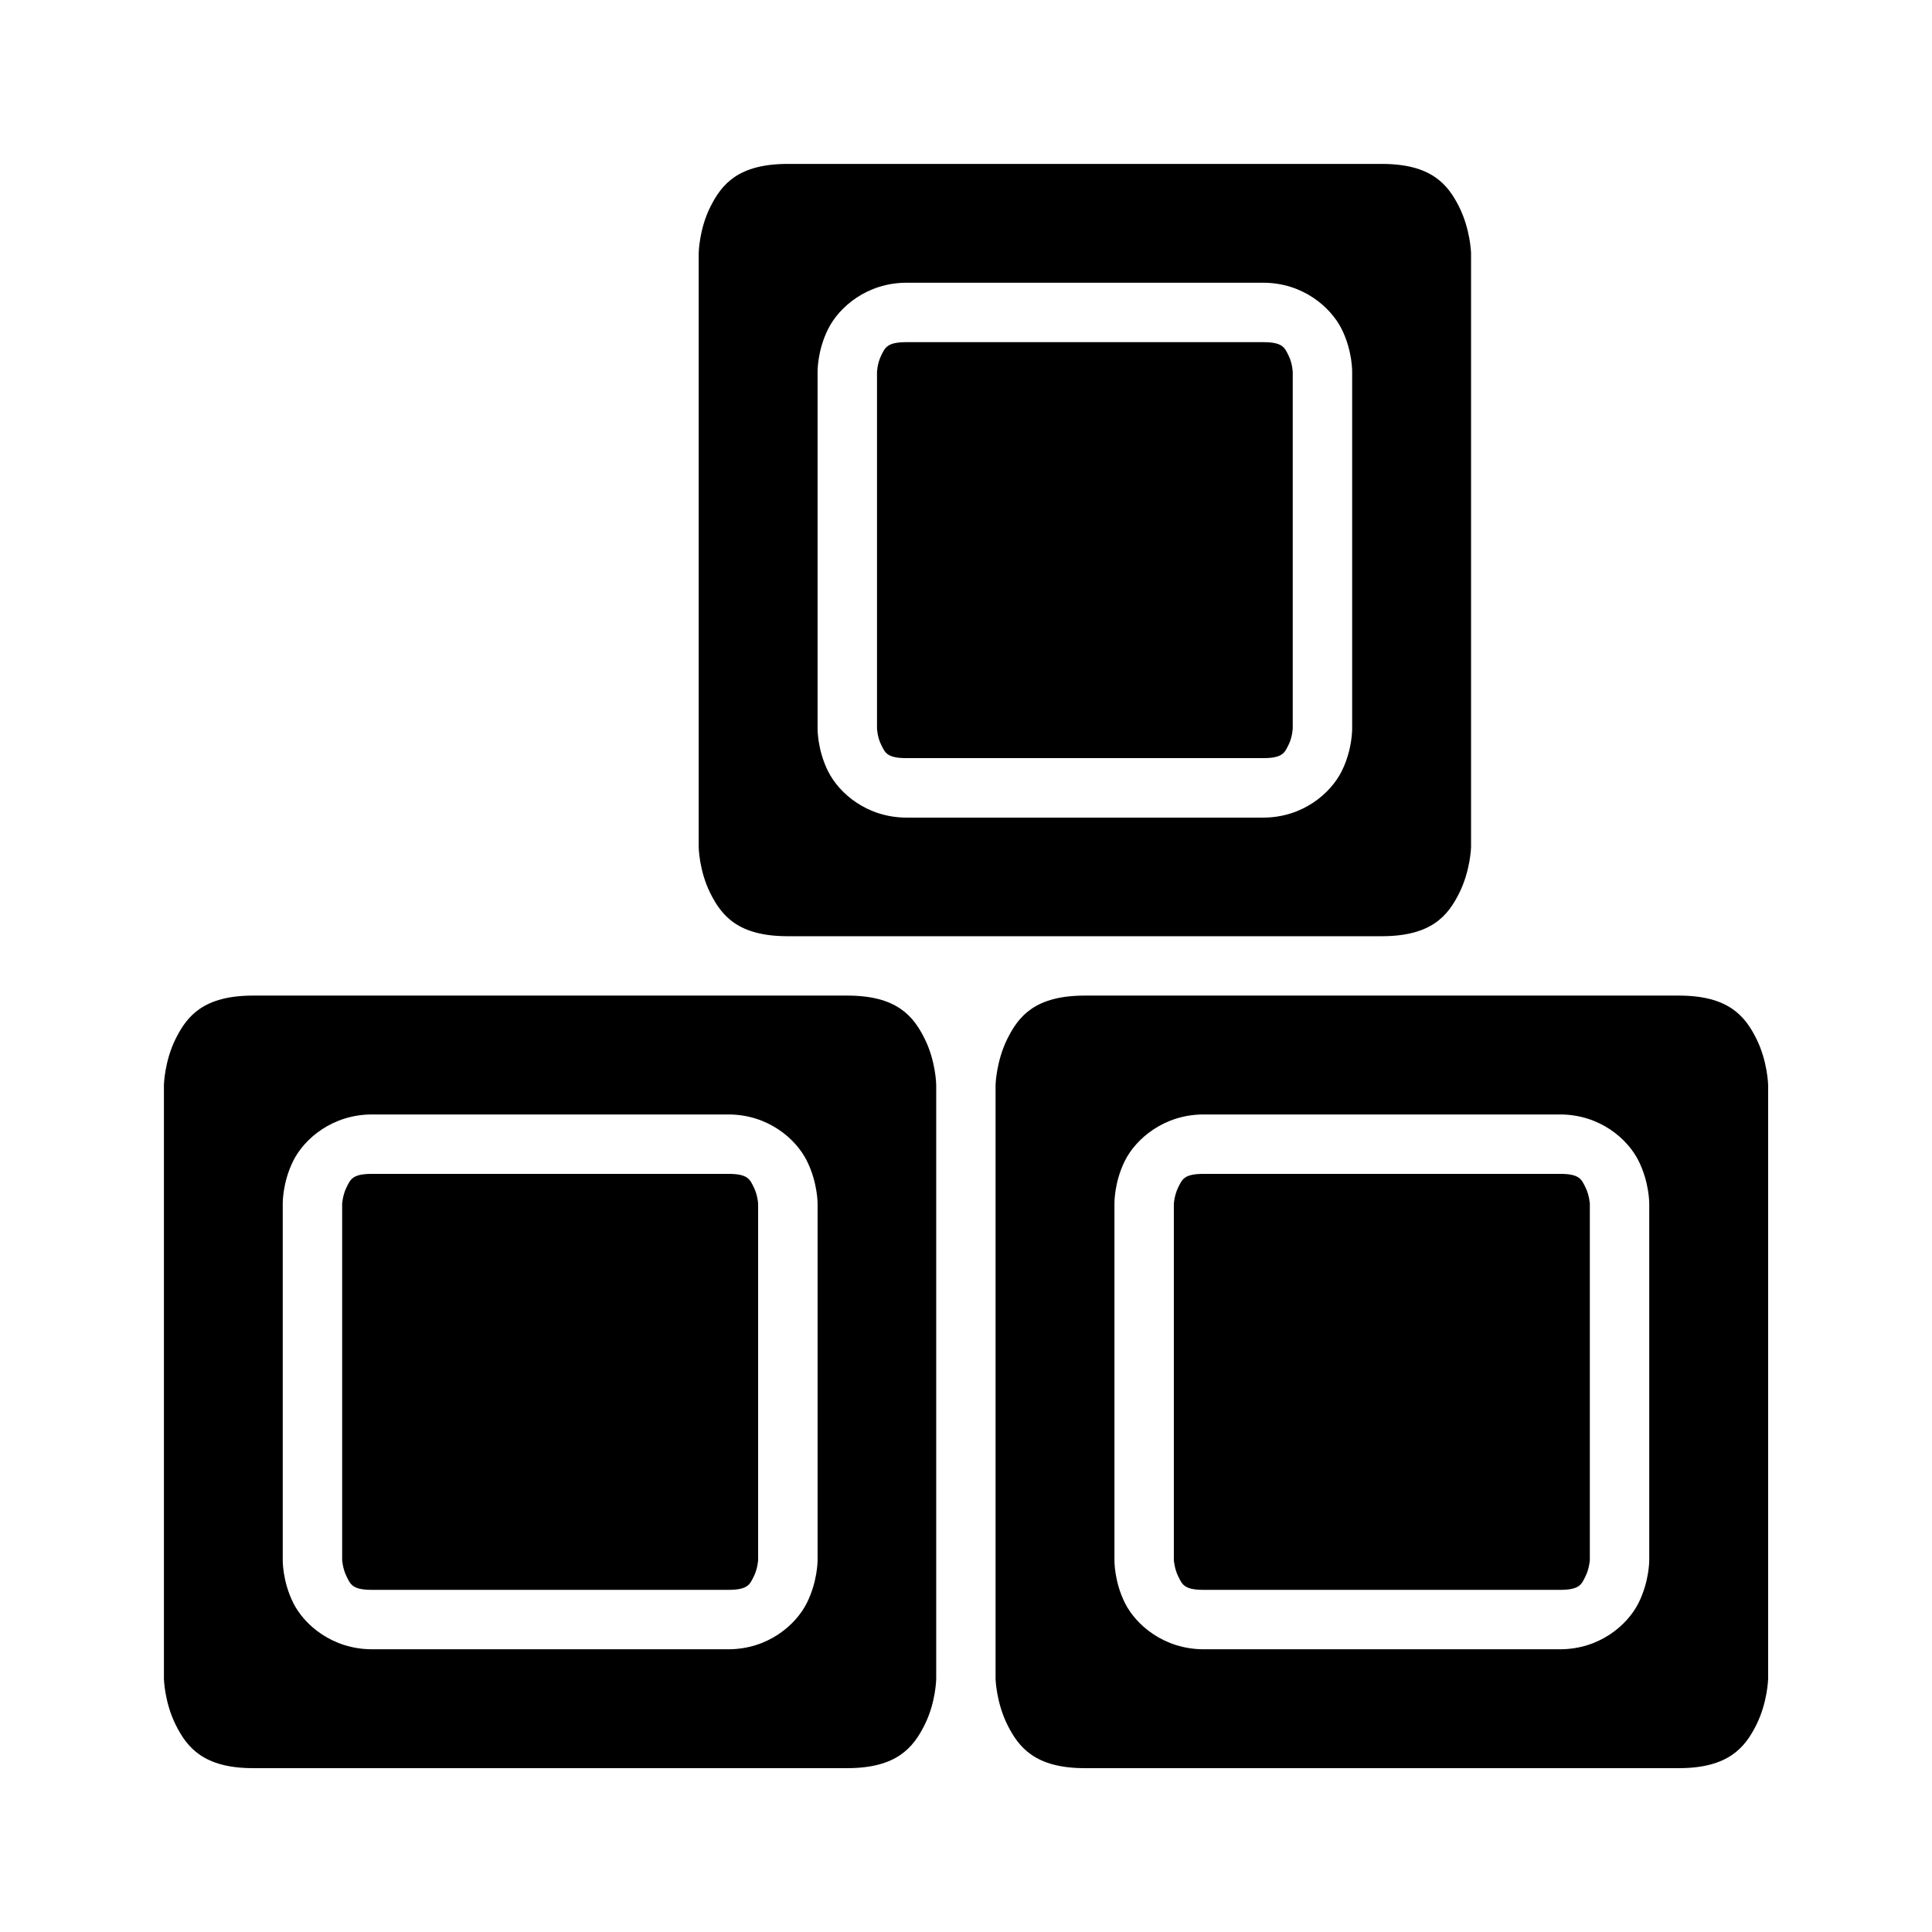
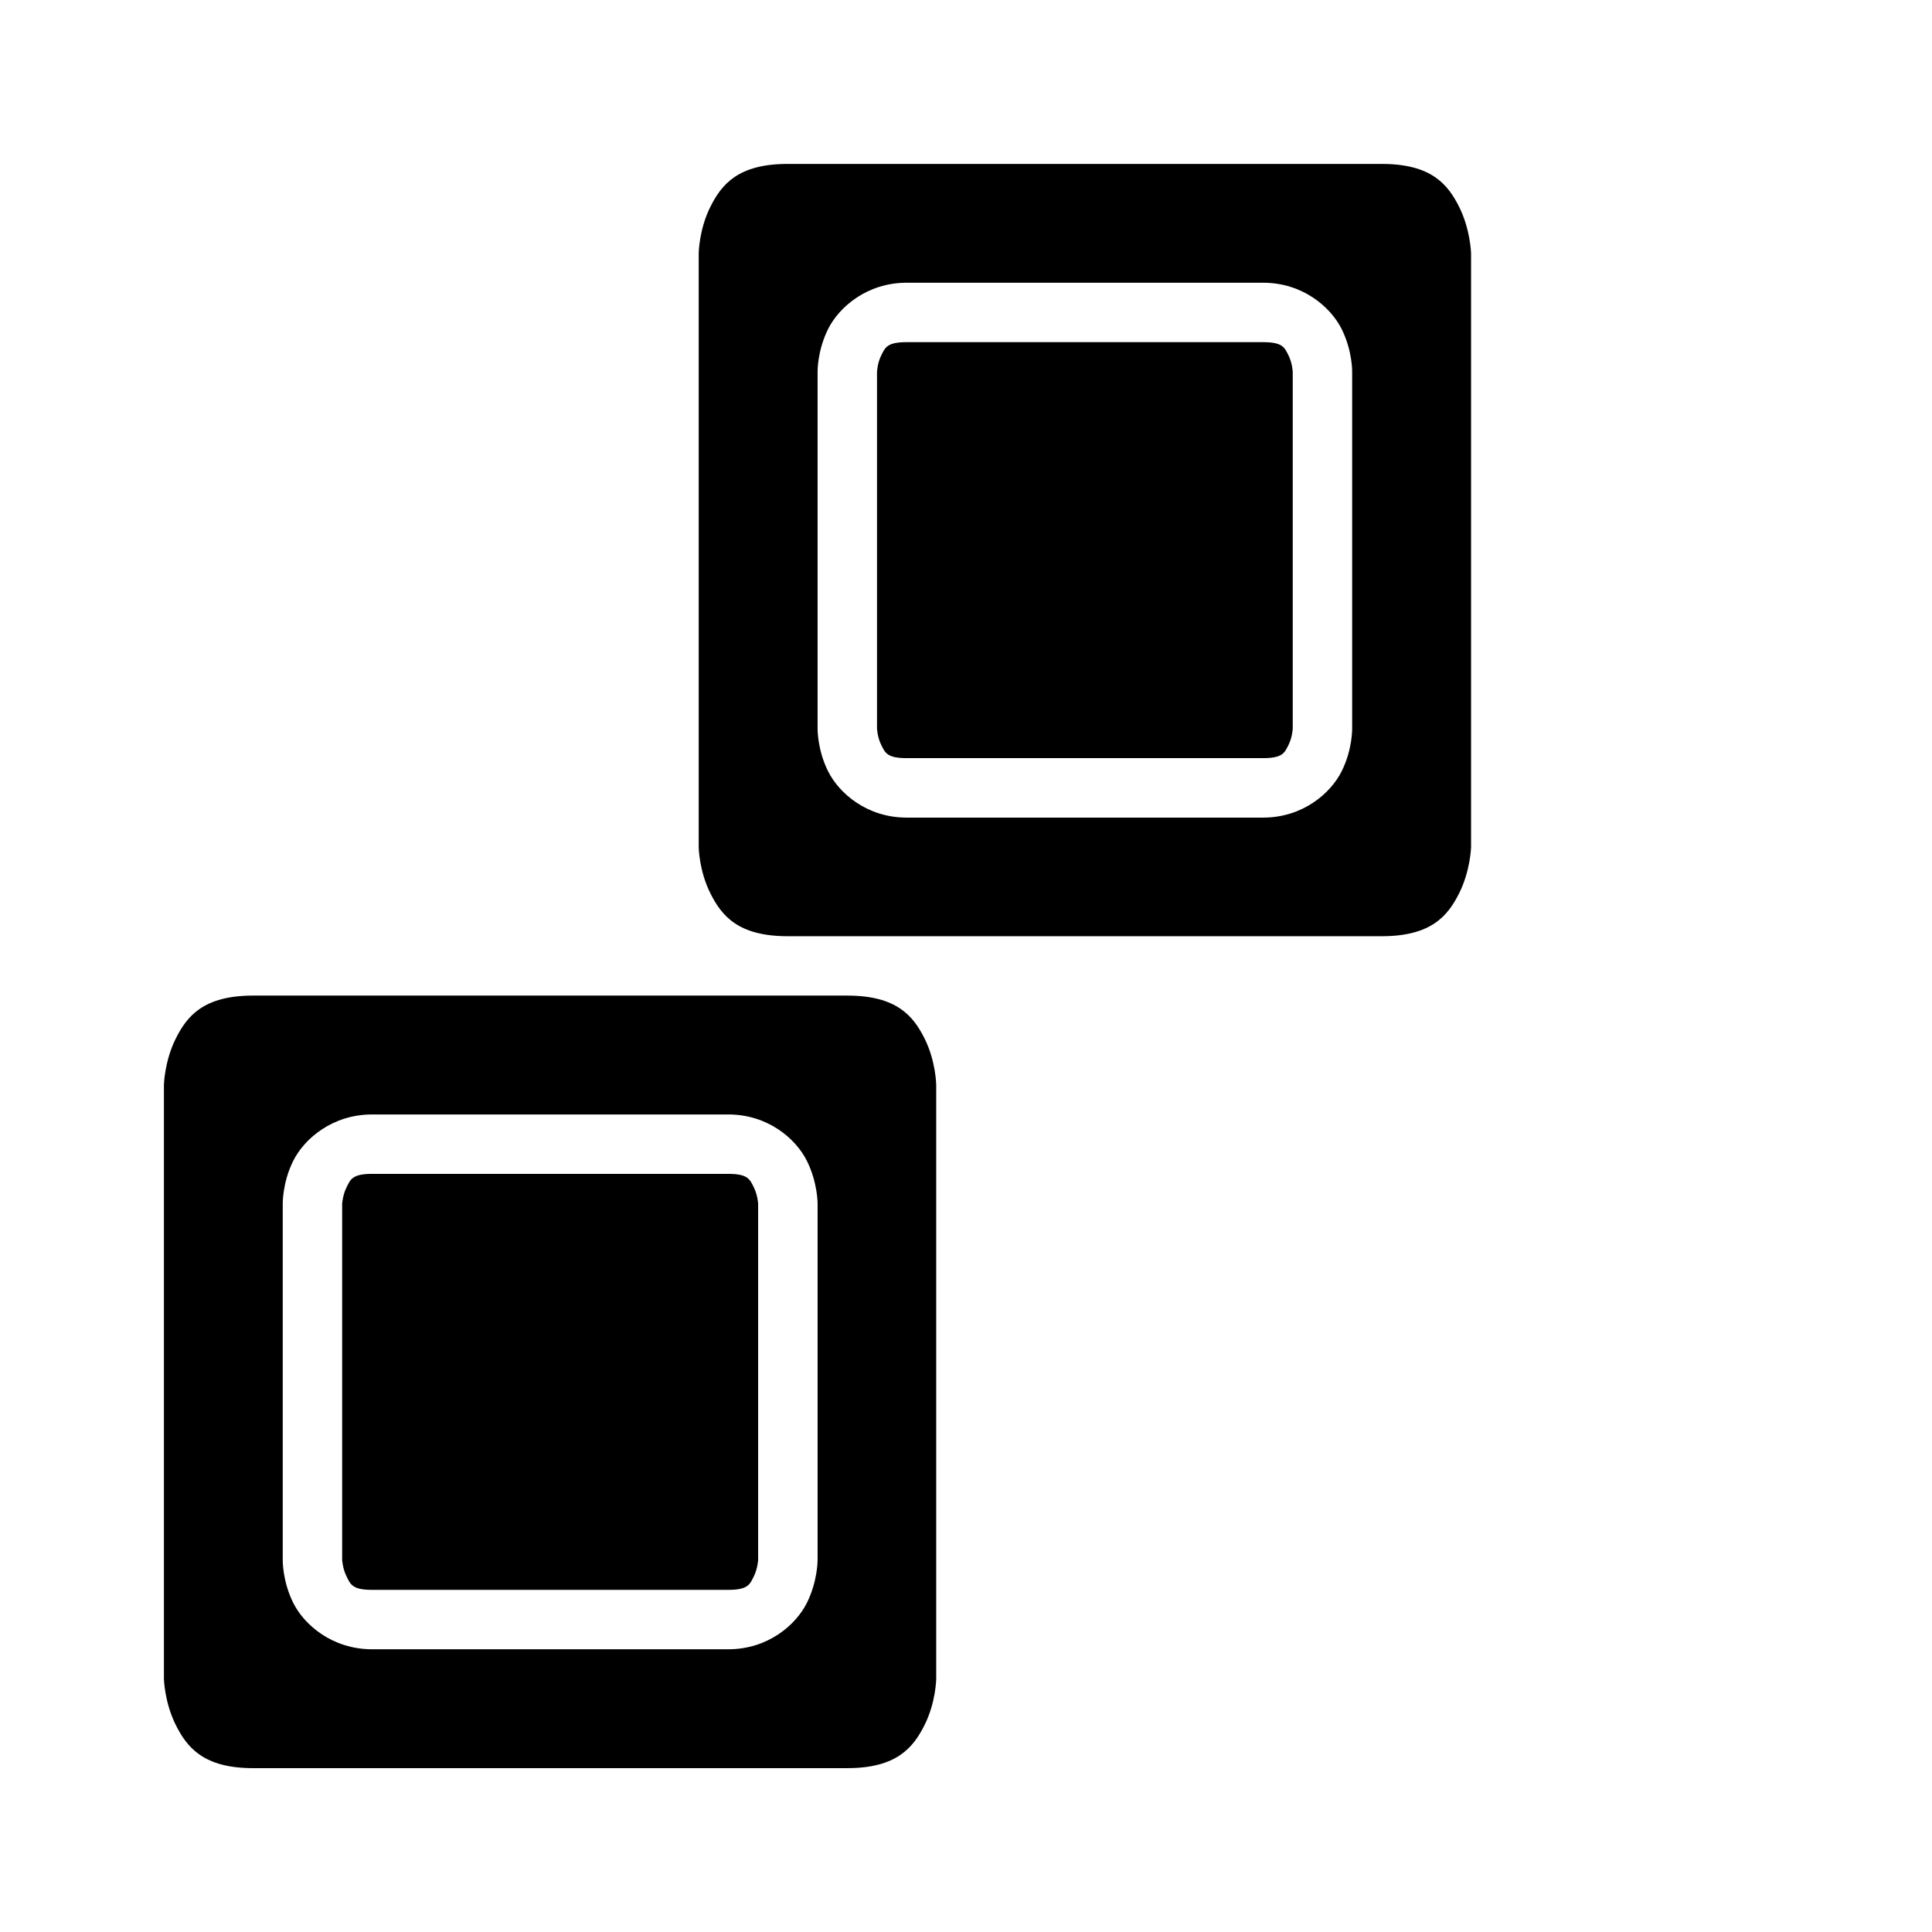
<svg xmlns="http://www.w3.org/2000/svg" fill="#000000" width="800px" height="800px" version="1.1" viewBox="144 144 512 512">
  <g>
    <path d="m211.09 407.84c-13.121 0-17.516 5.398-20.512 11.395-2.996 5.992-3.137 12.27-3.137 12.27v157.41s0.141 6.215 3.137 12.211c2.996 5.992 7.391 11.453 20.512 11.453h157.43c13.117 0 17.512-5.461 20.508-11.453 3-5.996 3.078-12.211 3.078-12.211v-157.41s-0.078-6.277-3.078-12.27c-2.996-5.996-7.391-11.395-20.508-11.395zm31.504 31.504h94.418c10.496 0 17.895 6.441 20.801 12.254s2.859 11.391 2.859 11.391v94.434s0.047 5.582-2.859 11.395-10.305 12.254-20.801 12.254h-94.418c-10.496 0-17.957-6.441-20.863-12.254-2.91-5.812-2.801-11.395-2.801-11.395v-94.434s-0.109-5.578 2.801-11.391c2.906-5.812 10.367-12.254 20.863-12.254zm0 15.742c-5.25 0-5.723 1.496-6.75 3.555-1.031 2.059-1.168 4.348-1.168 4.348v94.434s0.137 2.293 1.168 4.352c1.027 2.059 1.5 3.555 6.75 3.555h94.418c5.246 0 5.719-1.496 6.75-3.555 1.027-2.059 1.152-4.352 1.152-4.352v-94.434s-0.125-2.293-1.152-4.348c-1.031-2.059-1.504-3.555-6.75-3.555z" />
-     <path d="m431.5 407.84c-13.121 0-17.516 5.398-20.512 11.395-2.996 5.992-3.152 12.27-3.152 12.27v157.41s0.156 6.215 3.152 12.211c2.996 5.992 7.391 11.453 20.512 11.453h157.41c13.121 0 17.531-5.461 20.527-11.453 2.996-5.996 3.137-12.211 3.137-12.211v-157.41s-0.141-6.277-3.137-12.27c-2.996-5.996-7.406-11.395-20.527-11.395zm31.484 31.504h94.434c10.496 0 17.898 6.441 20.805 12.254s2.844 11.391 2.844 11.391v94.434s0.062 5.582-2.844 11.395-10.309 12.254-20.805 12.254h-94.434c-10.496 0-17.957-6.441-20.863-12.254-2.902-5.812-2.781-11.395-2.781-11.395v-94.434s-0.125-5.578 2.781-11.391 10.367-12.254 20.863-12.254zm0 15.742c-5.246 0-5.703 1.496-6.734 3.555-1.027 2.059-1.168 4.348-1.168 4.348v94.434s0.141 2.293 1.168 4.352c1.031 2.059 1.488 3.555 6.734 3.555h94.434c5.25 0 5.707-1.496 6.734-3.555 1.031-2.059 1.172-4.352 1.172-4.352v-94.434s-0.141-2.293-1.172-4.348c-1.027-2.059-1.484-3.555-6.734-3.555z" />
    <path d="m352.75 187.44c-13.117 0-17.512 5.398-20.508 11.395-3 5.992-3.078 12.254-3.078 12.254v157.43s0.078 6.195 3.078 12.191c2.996 5.992 7.391 11.395 20.508 11.395h157.43c13.121 0 17.512-5.402 20.512-11.395 2.996-5.996 3.152-12.191 3.152-12.191v-157.43s-0.156-6.262-3.152-12.254c-3-5.996-7.391-11.395-20.512-11.395zm31.504 31.488h94.496c10.496 0 17.895 6.457 20.801 12.27s2.785 11.395 2.785 11.395v94.418s0.121 5.578-2.785 11.391c-2.906 5.816-10.305 12.27-20.801 12.27h-94.496c-10.496 0-17.895-6.453-20.801-12.27-2.906-5.812-2.785-11.391-2.785-11.391v-94.418s-0.121-5.582 2.785-11.395 10.305-12.27 20.801-12.27zm0 15.746c-5.246 0-5.703 1.492-6.734 3.551-1.027 2.059-1.105 4.367-1.105 4.367v94.418s0.078 2.309 1.105 4.367c1.031 2.059 1.488 3.535 6.734 3.535h94.496c5.246 0 5.703-1.477 6.734-3.535 1.027-2.059 1.105-4.367 1.105-4.367v-94.418s-0.078-2.309-1.105-4.367c-1.031-2.059-1.488-3.551-6.734-3.551z" />
  </g>
</svg>